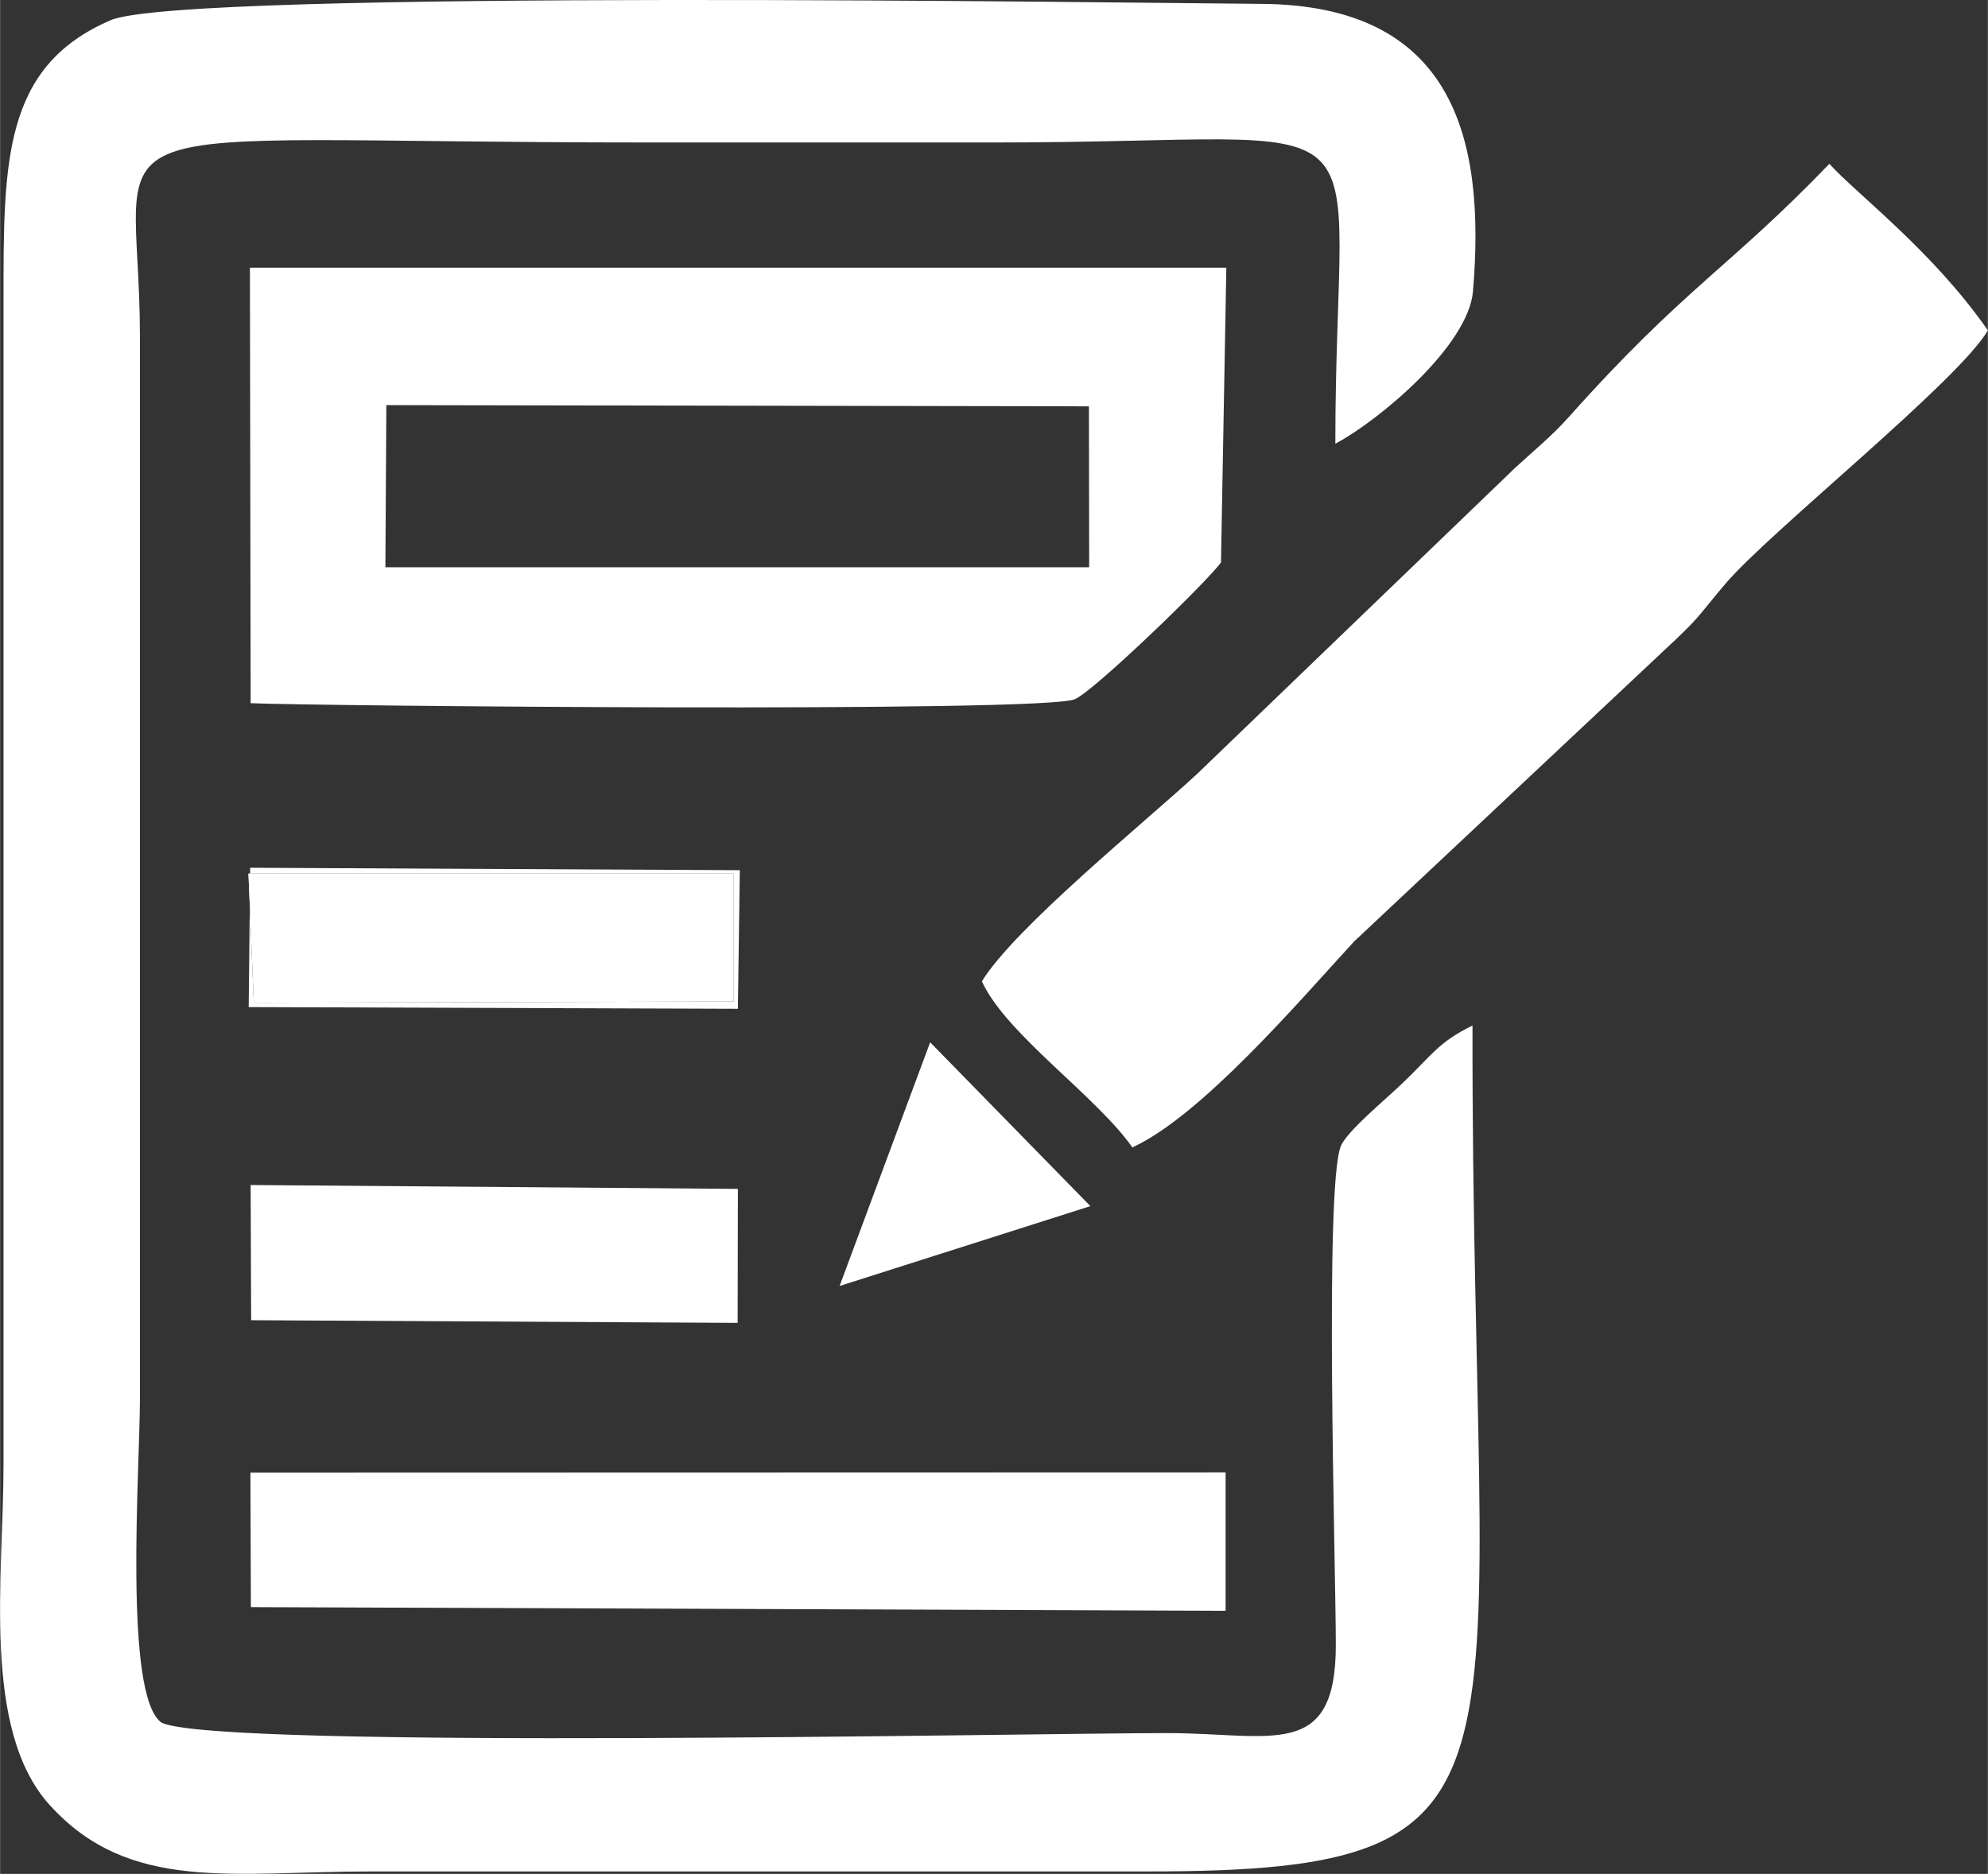
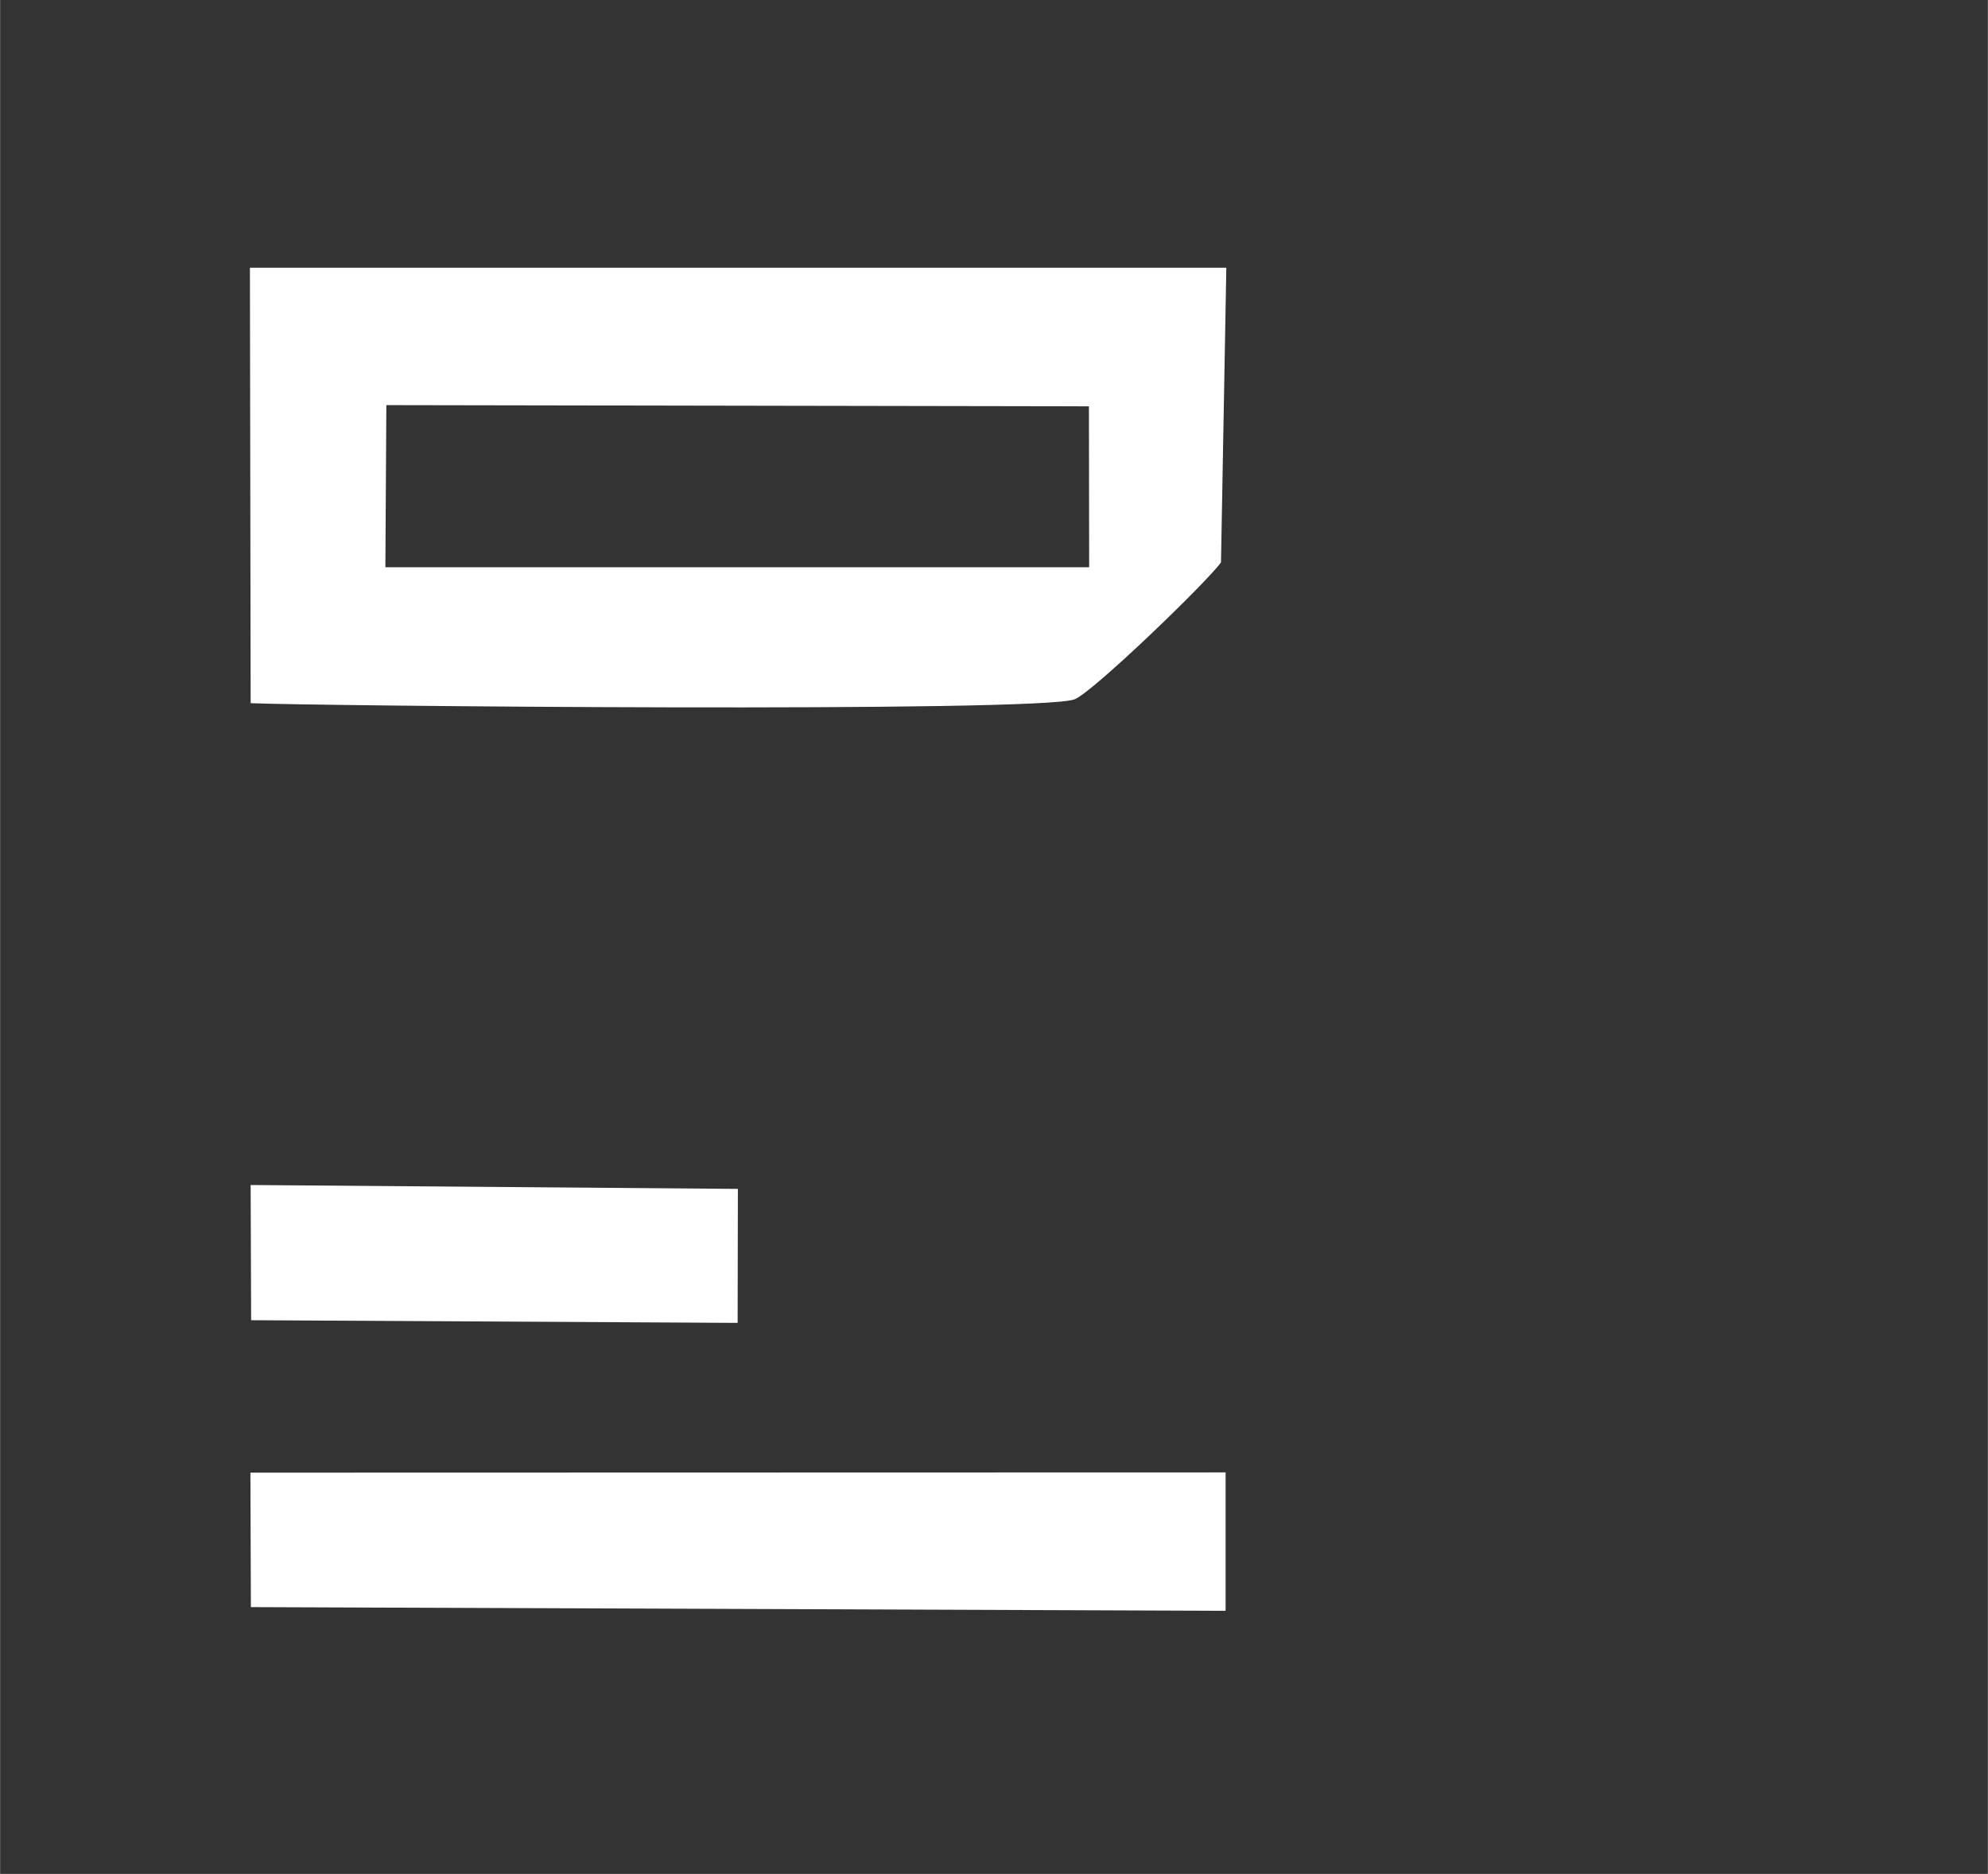
<svg xmlns="http://www.w3.org/2000/svg" xml:space="preserve" width="74.08mm" height="69.838mm" version="1.1" style="shape-rendering:geometricPrecision; text-rendering:geometricPrecision; image-rendering:optimizeQuality; fill-rule:evenodd; clip-rule:evenodd" viewBox="0 0 8188 7720">
  <rect x="0" y="0" width="8188" height="7720" fill="#333333" stroke="none" />
  <defs>
    <style type="text/css">
   
    .fil0 {fill:white}
   
  </style>
  </defs>
  <g id="Слой_x0020_1">
-     <path class="fil0" d="M6065 4225c-142,70 -162,117 -291,240 -65,63 -224,193 -251,256 -69,164 -21,1738 -21,2054 1,481 -264,365 -696,365 -559,0 -3911,69 -4141,-43 -158,-110 -89,-1049 -89,-1338l0 -4368c0,-962 -346,-804 2085,-804 481,0 962,0 1443,0 1675,0 1396,-229 1396,1241 179,-95 548,-403 567,-628 54,-641 -87,-1178 -870,-1184 -491,-3 -4438,-62 -4741,67 -444,190 -442,584 -442,1152l0 4797c0,466 -91,1092 189,1403 329,365 757,275 1327,275l3198 0c1695,0 1332,-370 1337,-3485z" />
    <path class="fil0" d="M1591 1669l2894 5 1 663 -2899 0 4 -668zm-559 1228c243,11 3255,40 3394,-16 76,-30 546,-484 603,-564l22 -1214 -4022 0 3 1794z" />
-     <path class="fil0" d="M4044 4043c100,218 468,469 620,684 284,-130 686,-601 913,-848l1328 -1247c100,-95 100,-107 201,-226 180,-213 961,-836 1082,-1045 -229,-329 -542,-563 -653,-686 -415,431 -599,511 -1075,1045 -71,79 -141,135 -220,208l-1311 1262c-221,204 -750,633 -885,853z" />
    <polygon class="fil0" points="1033,6621 5001,6636 5048,6636 5048,6066 1031,6067 " />
    <polygon class="fil0" points="1034,5439 3038,5450 3039,4898 1032,4882 " />
-     <polygon class="fil0" points="1045,4131 3022,4126 3022,3599 1023,3599 " />
-     <polygon class="fil0" points="3458,5298 4491,4969 3831,4294 " />
-     <path class="fil0" d="M1023 3599l1999 0 0 527 -1977 5 -22 -532zm1 550l2015 7 8 -571 -2017 -10 -6 574z" />
  </g>
</svg>